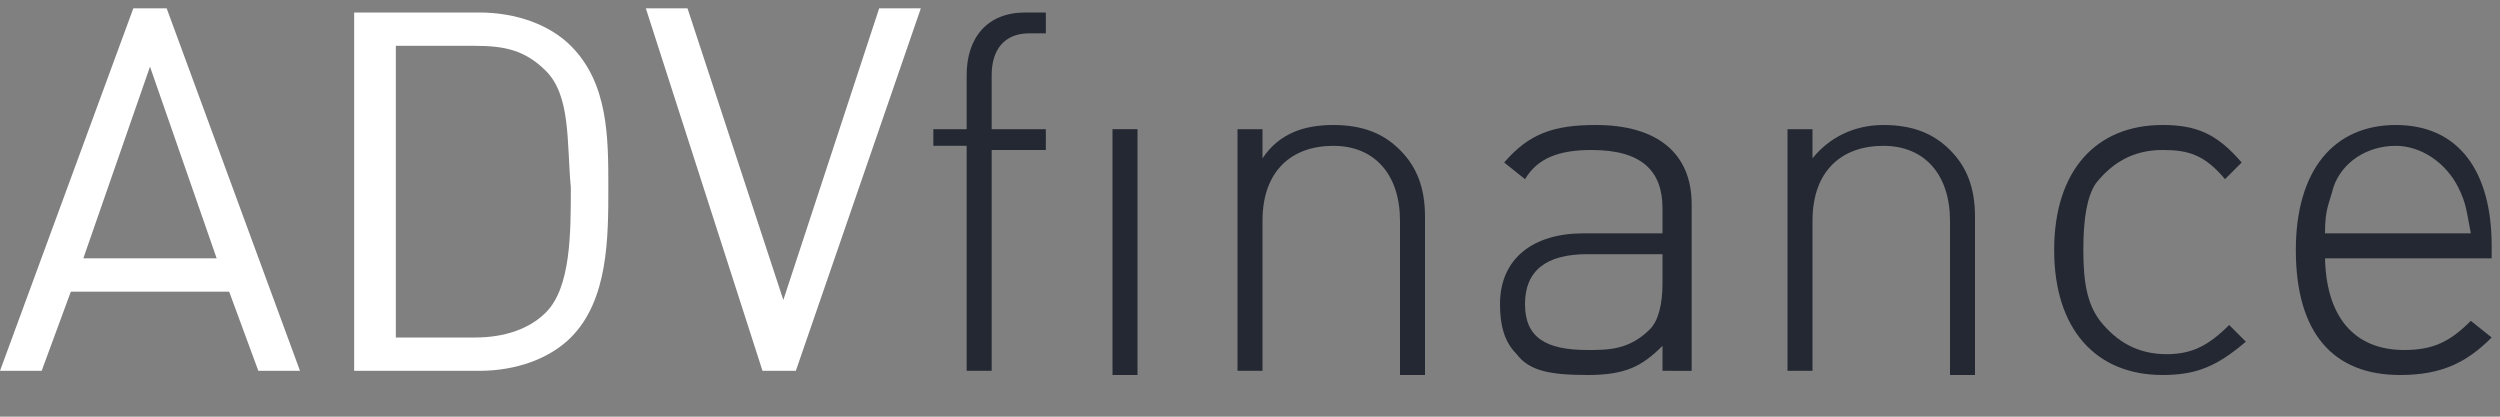
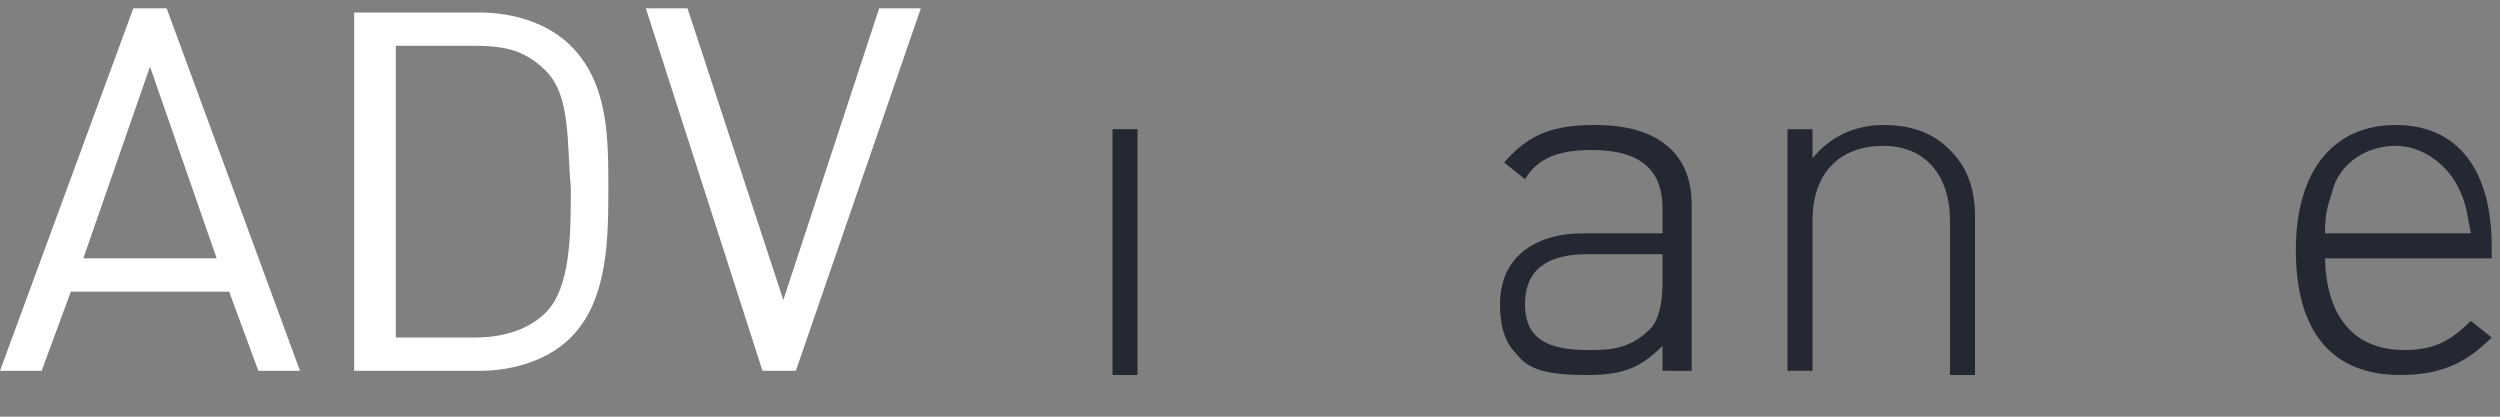
<svg xmlns="http://www.w3.org/2000/svg" version="1.1" id="Layer_1" x="0px" y="0px" viewBox="0 0 60 10" style="enable-background:new 0 0 60 10;" xml:space="preserve">
  <rect x="0" y="0" width="60" height="10" fill="#808080" stroke="none" />
  <style type="text/css">
	.st0{fill:#232833;}
	.st1{fill:#FFFFFF;}
</style>
  <g>
-     <path class="st0" d="M23.8,3.5v5.4h-0.6V3.5h-0.8V3.1h0.8V1.8c0-0.9,0.5-1.5,1.4-1.5h0.5v0.5h-0.4c-0.6,0-0.9,0.4-0.9,1v1.3h1.3   v0.5H23.8z" />
    <path class="st0" d="M26.7,8.9V3.1h0.6v5.9H26.7z" />
-     <path class="st0" d="M33.6,8.9V5.3c0-1.1-0.6-1.8-1.6-1.8s-1.7,0.6-1.7,1.8v3.6h-0.6V3.1h0.6v0.7C30.7,3.2,31.3,3,32,3   c0.7,0,1.2,0.2,1.6,0.6c0.4,0.4,0.6,0.9,0.6,1.6v3.8H33.6z" />
    <path class="st0" d="M39.9,8.9V8.3C39.4,8.8,39,9,38.1,9c-0.9,0-1.4-0.1-1.7-0.5C36.1,8.2,36,7.8,36,7.3c0-1.1,0.8-1.7,2-1.7h1.9V5   c0-0.9-0.5-1.4-1.7-1.4c-0.8,0-1.3,0.2-1.6,0.7l-0.5-0.4C36.7,3.2,37.3,3,38.3,3c1.5,0,2.3,0.7,2.3,1.9v4H39.9z M39.9,6.1h-1.8   c-1,0-1.5,0.4-1.5,1.2s0.5,1.1,1.5,1.1c0.5,0,1,0,1.5-0.5c0.2-0.2,0.3-0.6,0.3-1.1V6.1z" />
    <path class="st0" d="M46.8,8.9V5.3c0-1.1-0.6-1.8-1.6-1.8s-1.7,0.6-1.7,1.8v3.6h-0.6V3.1h0.6v0.7c0.4-0.5,1-0.8,1.7-0.8   c0.7,0,1.2,0.2,1.6,0.6c0.4,0.4,0.6,0.9,0.6,1.6v3.8H46.8z" />
-     <path class="st0" d="M51.9,9c-1.6,0-2.6-1.1-2.6-3s1-3,2.6-3c0.8,0,1.3,0.2,1.9,0.9l-0.4,0.4c-0.5-0.6-0.9-0.7-1.5-0.7   c-0.7,0-1.2,0.3-1.6,0.8C50.1,4.7,50,5.2,50,6c0,0.8,0.1,1.3,0.4,1.7c0.4,0.5,0.9,0.8,1.6,0.8c0.6,0,1-0.2,1.5-0.7l0.4,0.4   C53.2,8.8,52.7,9,51.9,9z" />
    <path class="st0" d="M55.8,6.1c0,1.5,0.7,2.3,1.9,2.3c0.7,0,1.1-0.2,1.6-0.7l0.5,0.4C59.2,8.7,58.6,9,57.6,9c-1.6,0-2.5-1-2.5-3   c0-1.9,0.9-3,2.4-3c1.5,0,2.3,1.1,2.3,2.9v0.3H55.8z M59,4.5c-0.3-0.6-0.9-1-1.5-1c-0.7,0-1.3,0.4-1.5,1c-0.1,0.4-0.2,0.5-0.2,1.1   h3.5C59.2,5.1,59.2,4.9,59,4.5z" />
  </g>
  <g>
    <path class="st1" d="M6.2,8.9L5.5,7H1.7L1,8.9H0l3.2-8.7H4l3.2,8.7H6.2z M3.6,1.6L2,6.2h3.2L3.6,1.6z" />
    <path class="st1" d="M13.7,8.1c-0.5,0.5-1.3,0.8-2.2,0.8h-3V0.3h3c0.9,0,1.7,0.3,2.2,0.8c0.9,0.9,0.9,2.2,0.9,3.4   C14.6,5.7,14.6,7.2,13.7,8.1z M13.1,1.7c-0.5-0.5-1-0.6-1.7-0.6H9.5v7h1.9c0.7,0,1.3-0.2,1.7-0.6c0.6-0.6,0.6-1.9,0.6-3   C13.6,3.4,13.7,2.3,13.1,1.7z" />
    <path class="st1" d="M19.1,8.9h-0.8l-2.8-8.7h1l2.3,7l2.3-7h1L19.1,8.9z" />
  </g>
</svg>